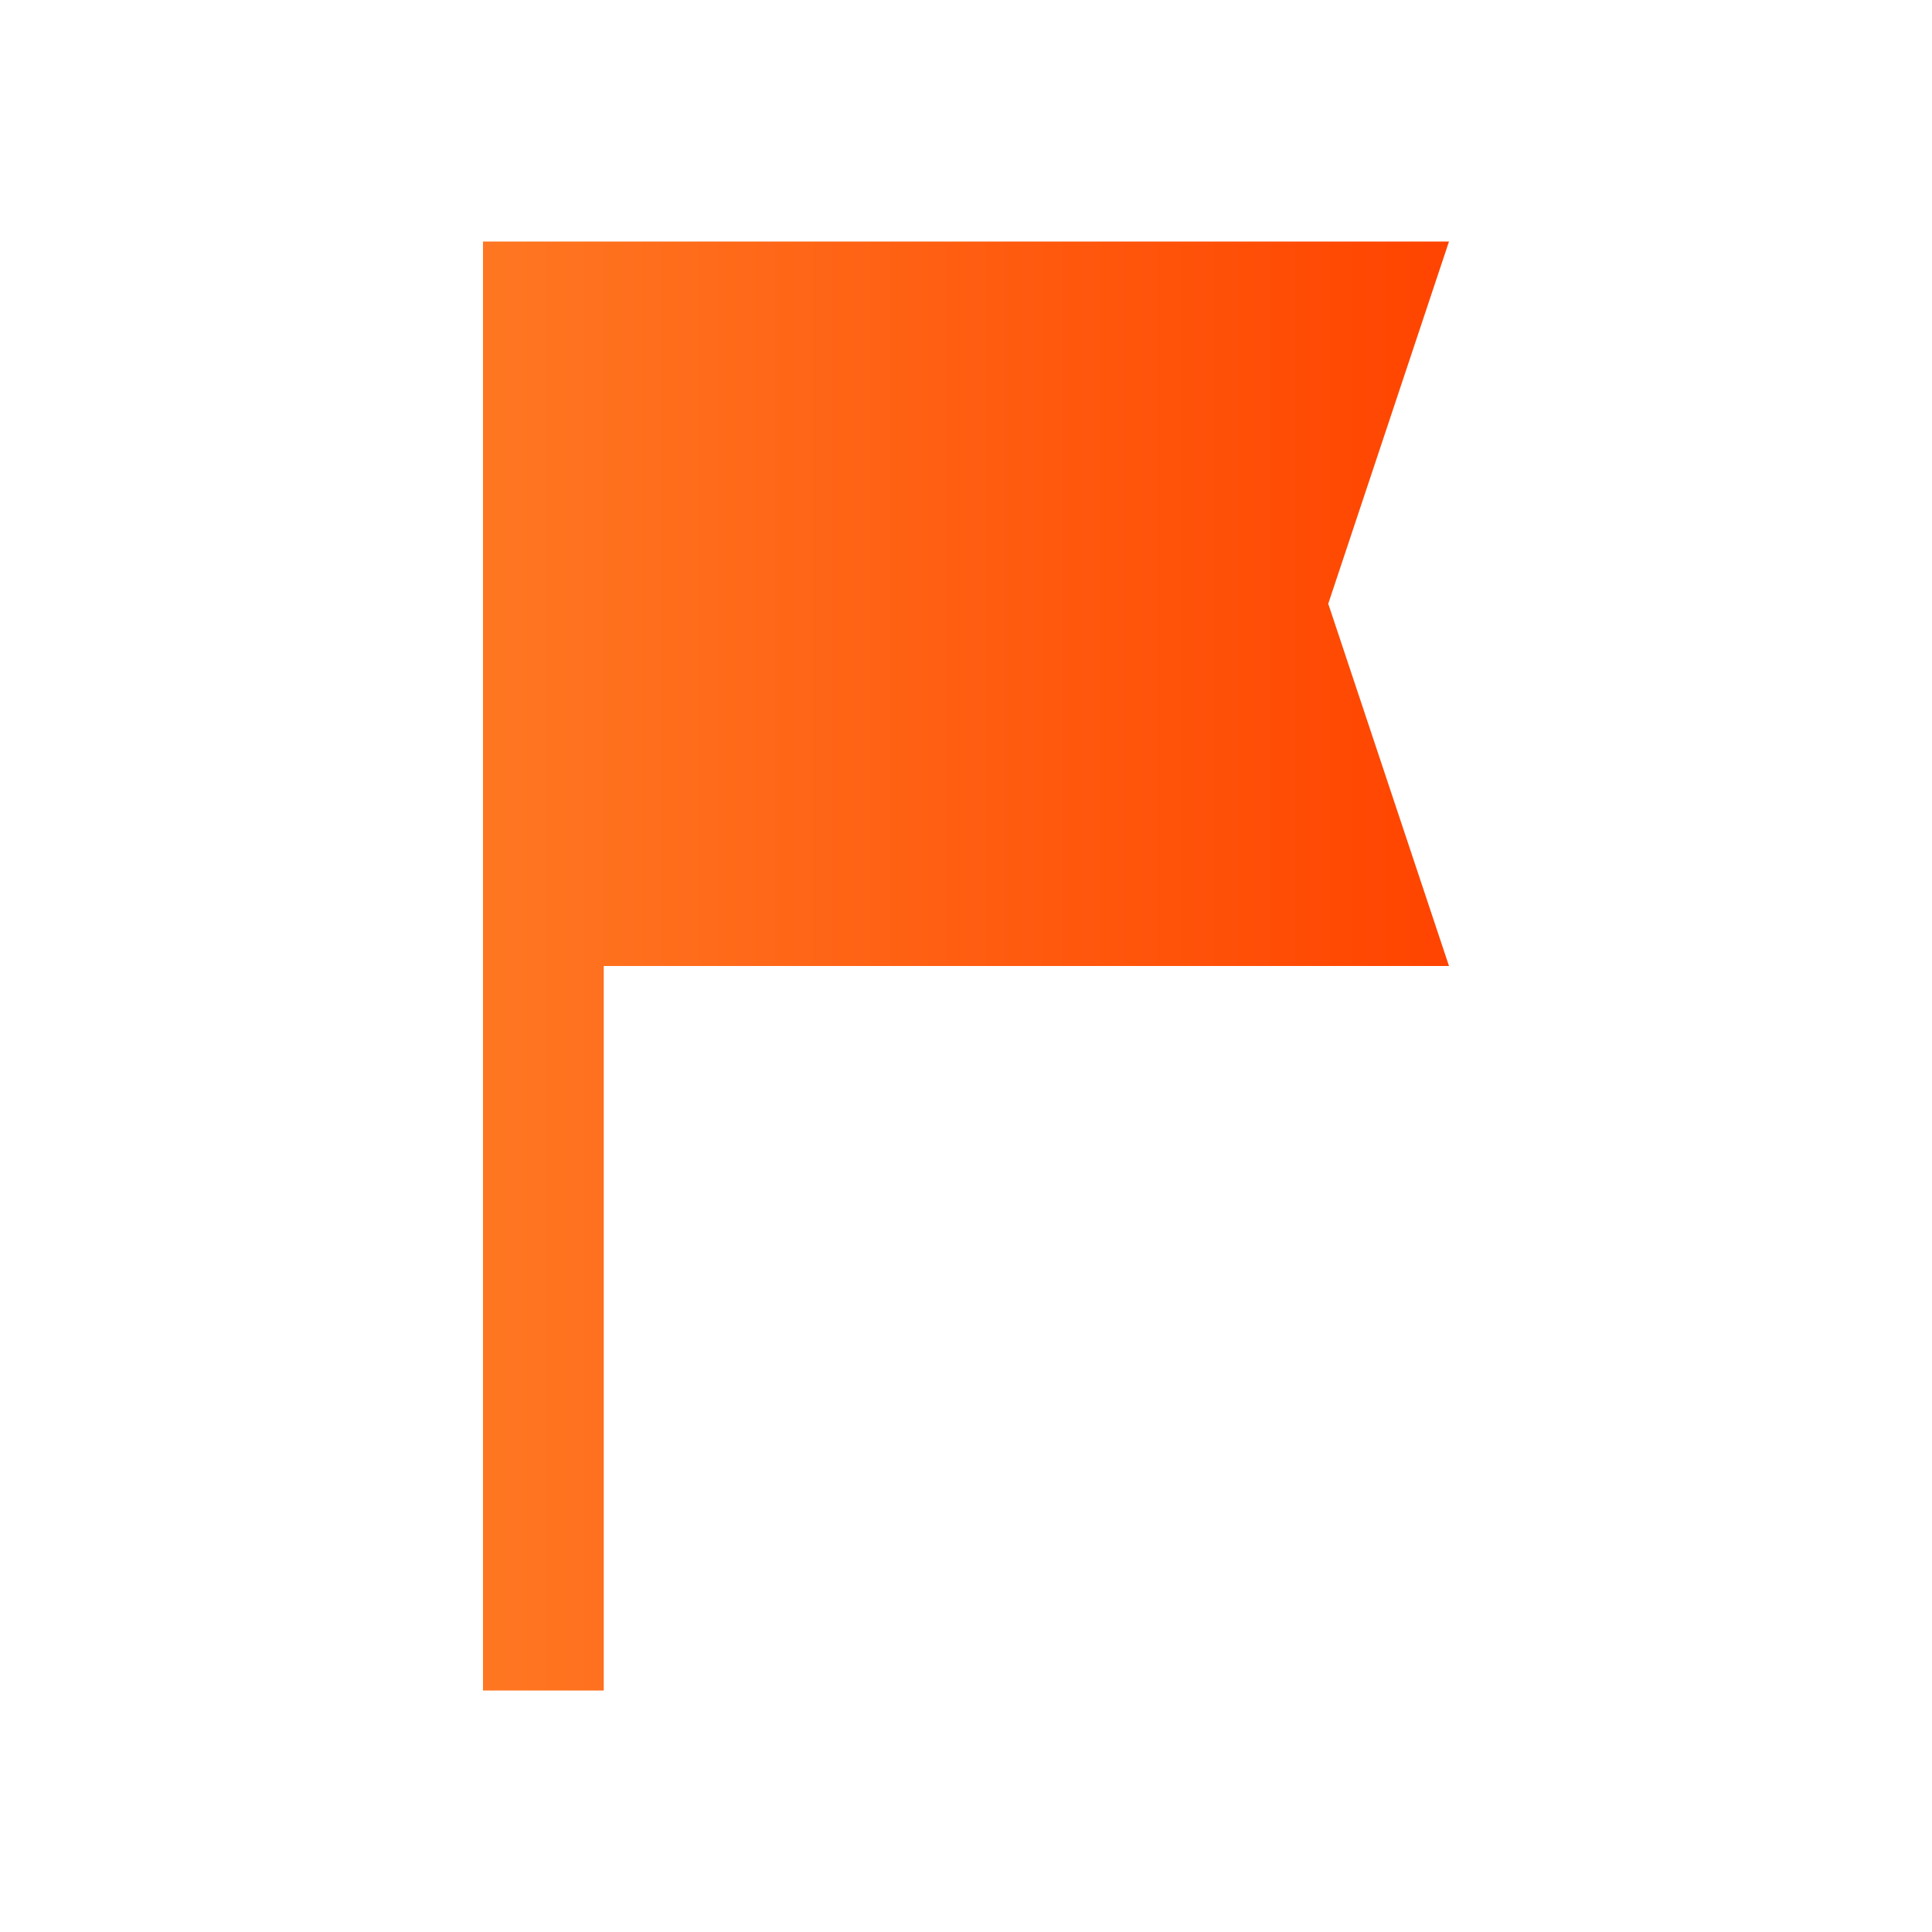
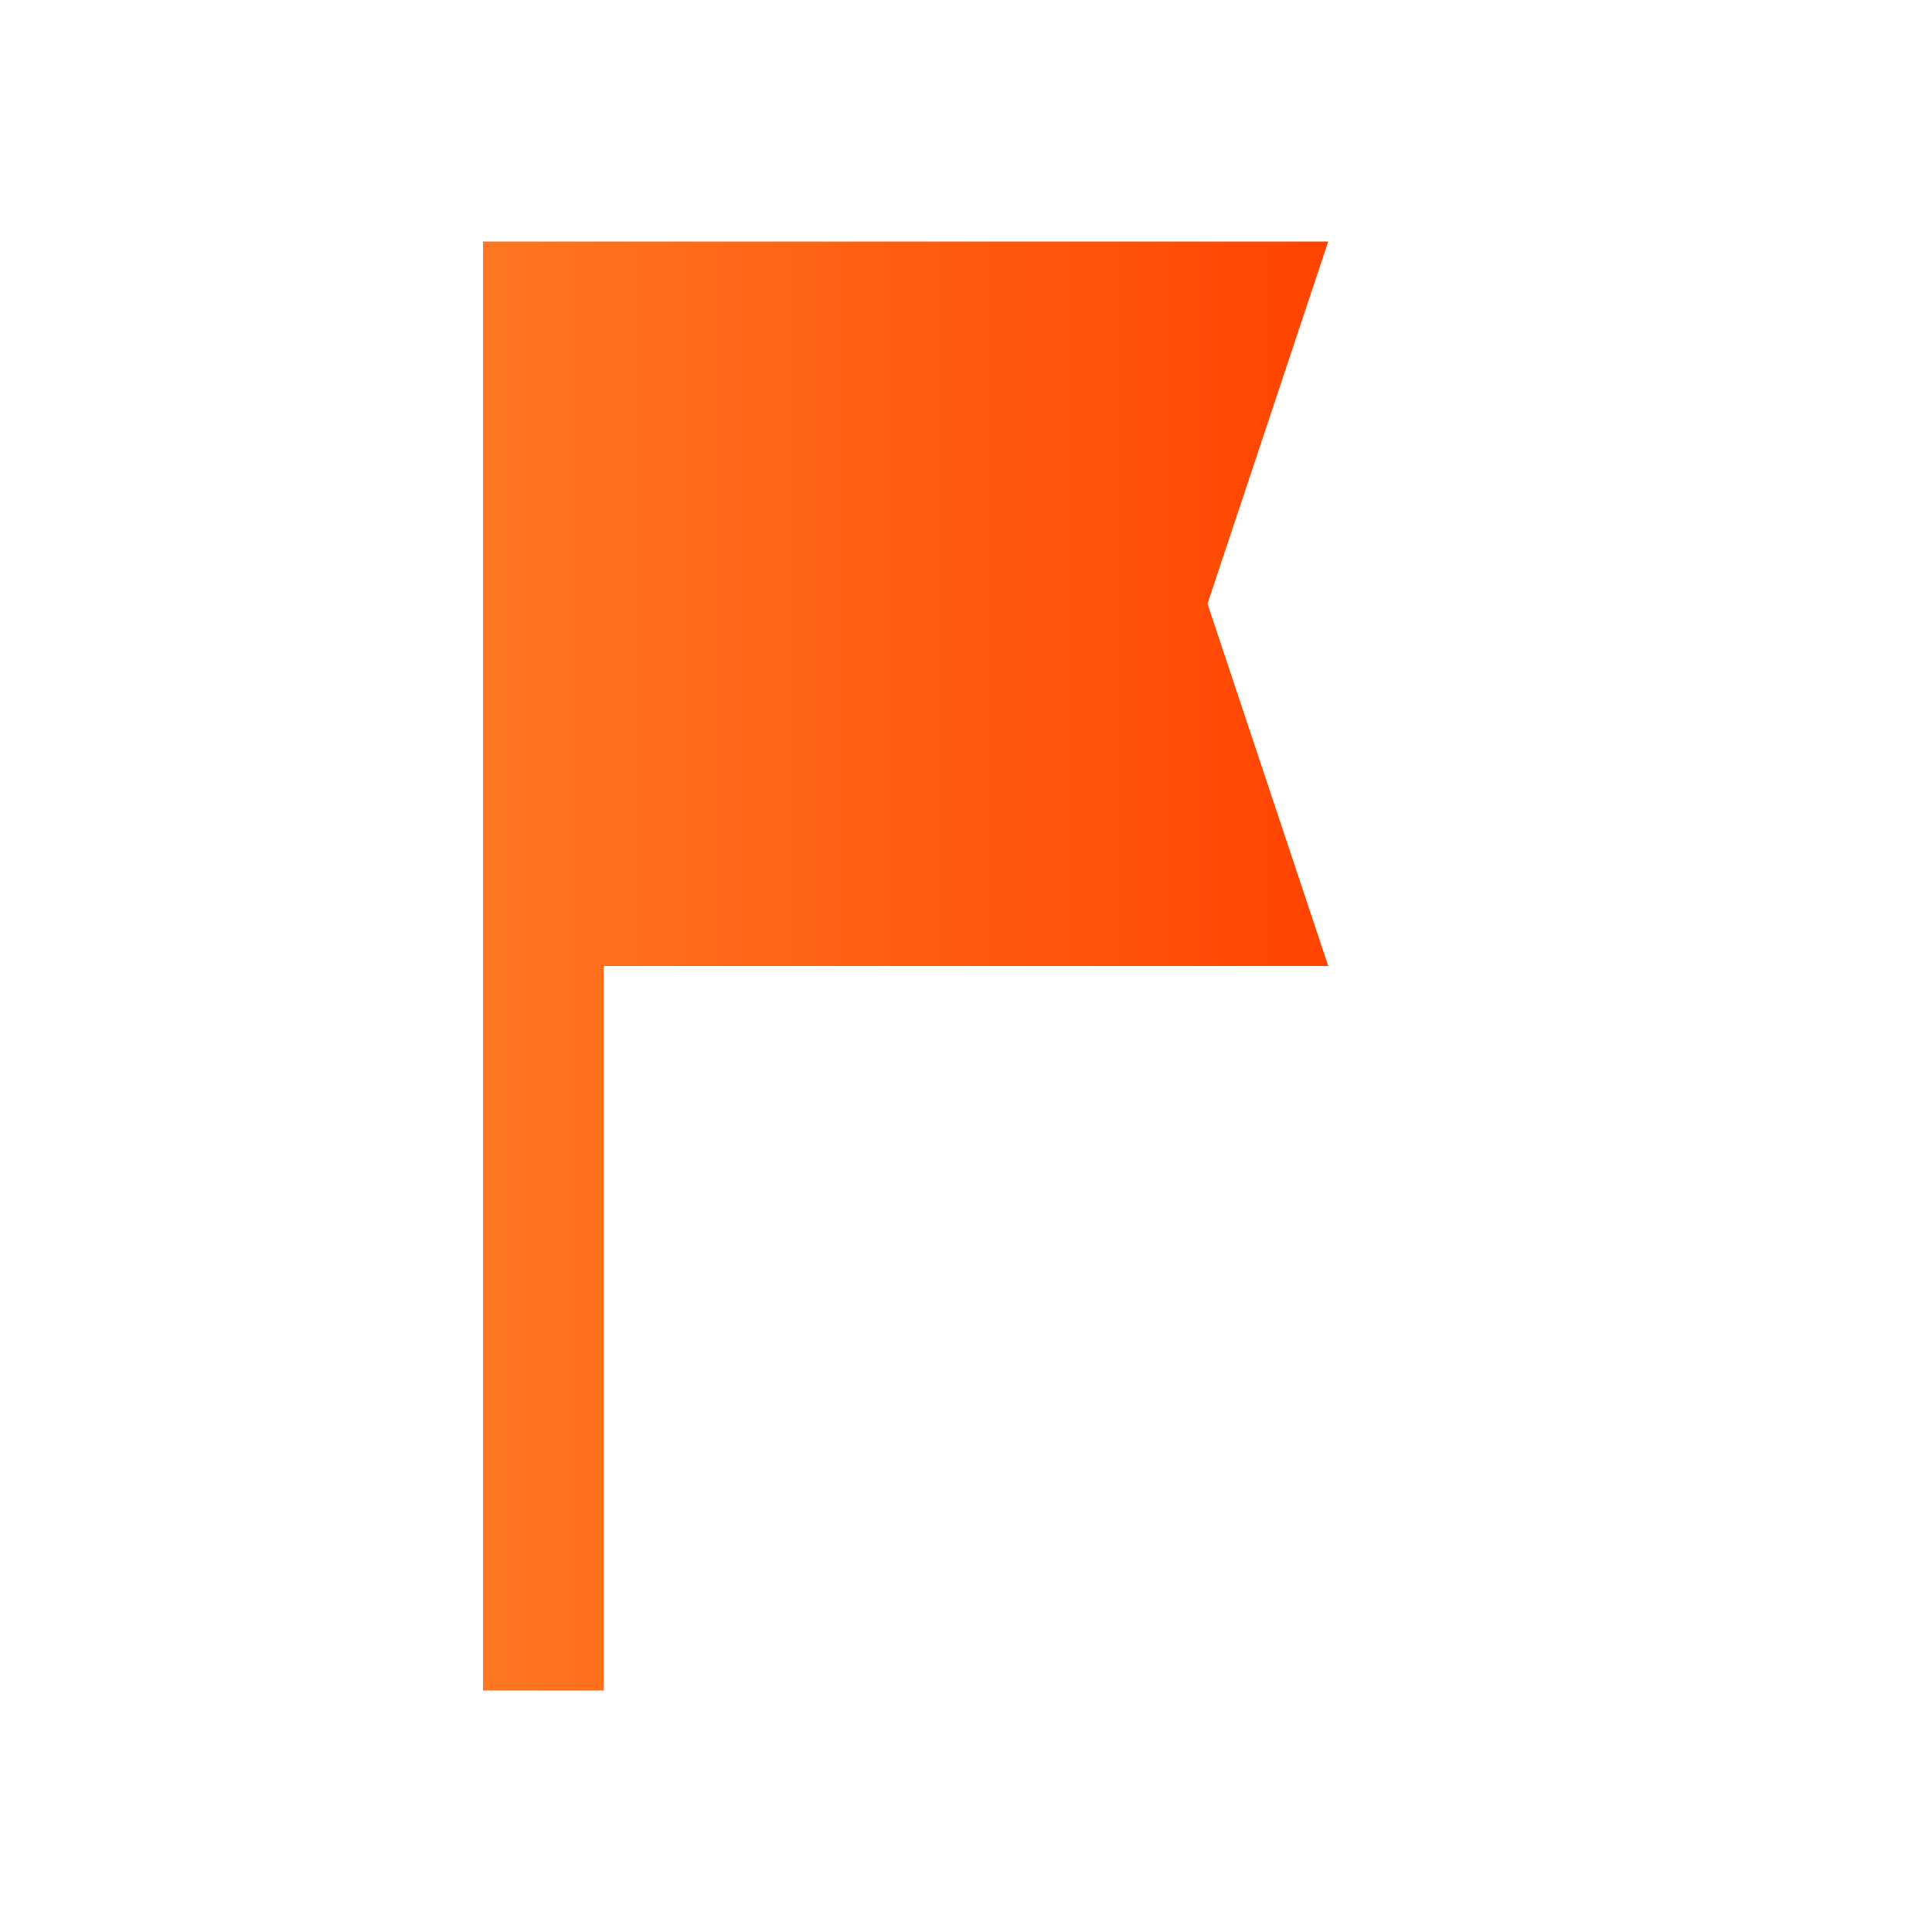
<svg xmlns="http://www.w3.org/2000/svg" viewBox="0 0 32 32">
  <defs>
    <linearGradient id="flagGradient" x1="0%" y1="0%" x2="100%" y2="0%">
      <stop offset="0%" style="stop-color:#FF7722" />
      <stop offset="100%" style="stop-color:#FF4400" />
    </linearGradient>
  </defs>
-   <path d="M8 4v24h2V4H8zM10 4h14l-2 6 2 6H10V4z" fill="url(#flagGradient)" />
+   <path d="M8 4v24h2V4H8zh14l-2 6 2 6H10V4z" fill="url(#flagGradient)" />
</svg>